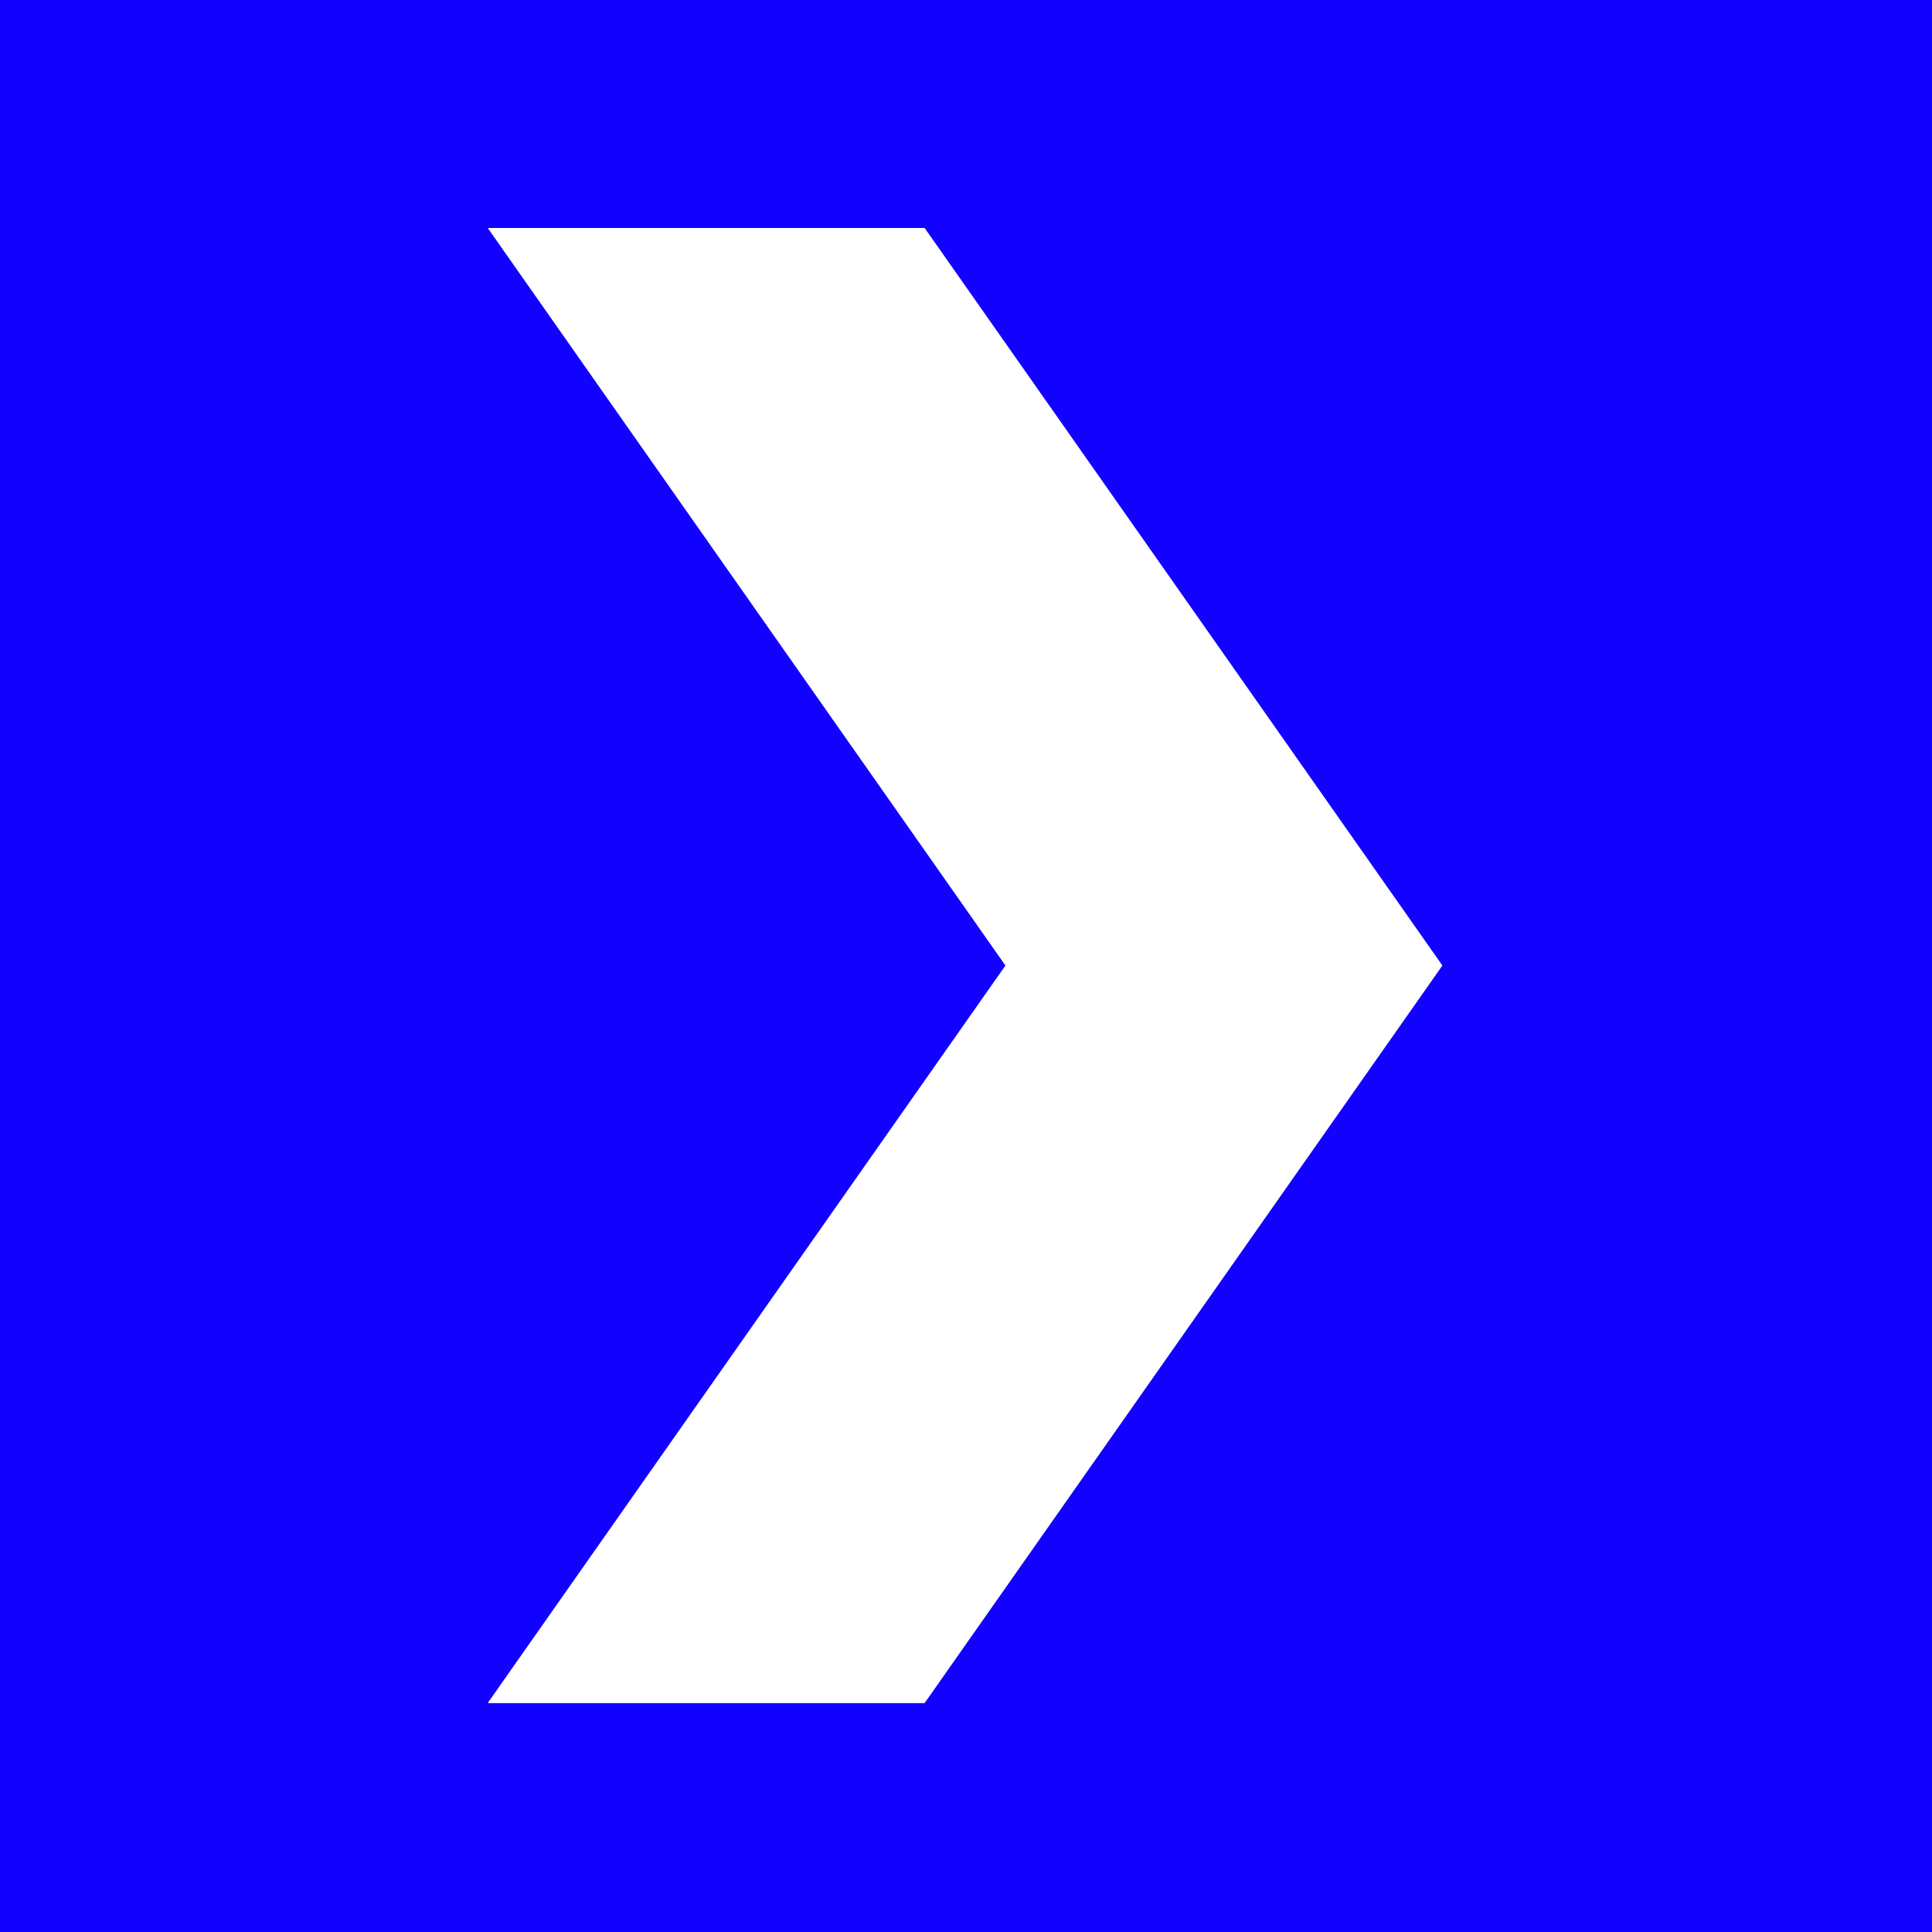
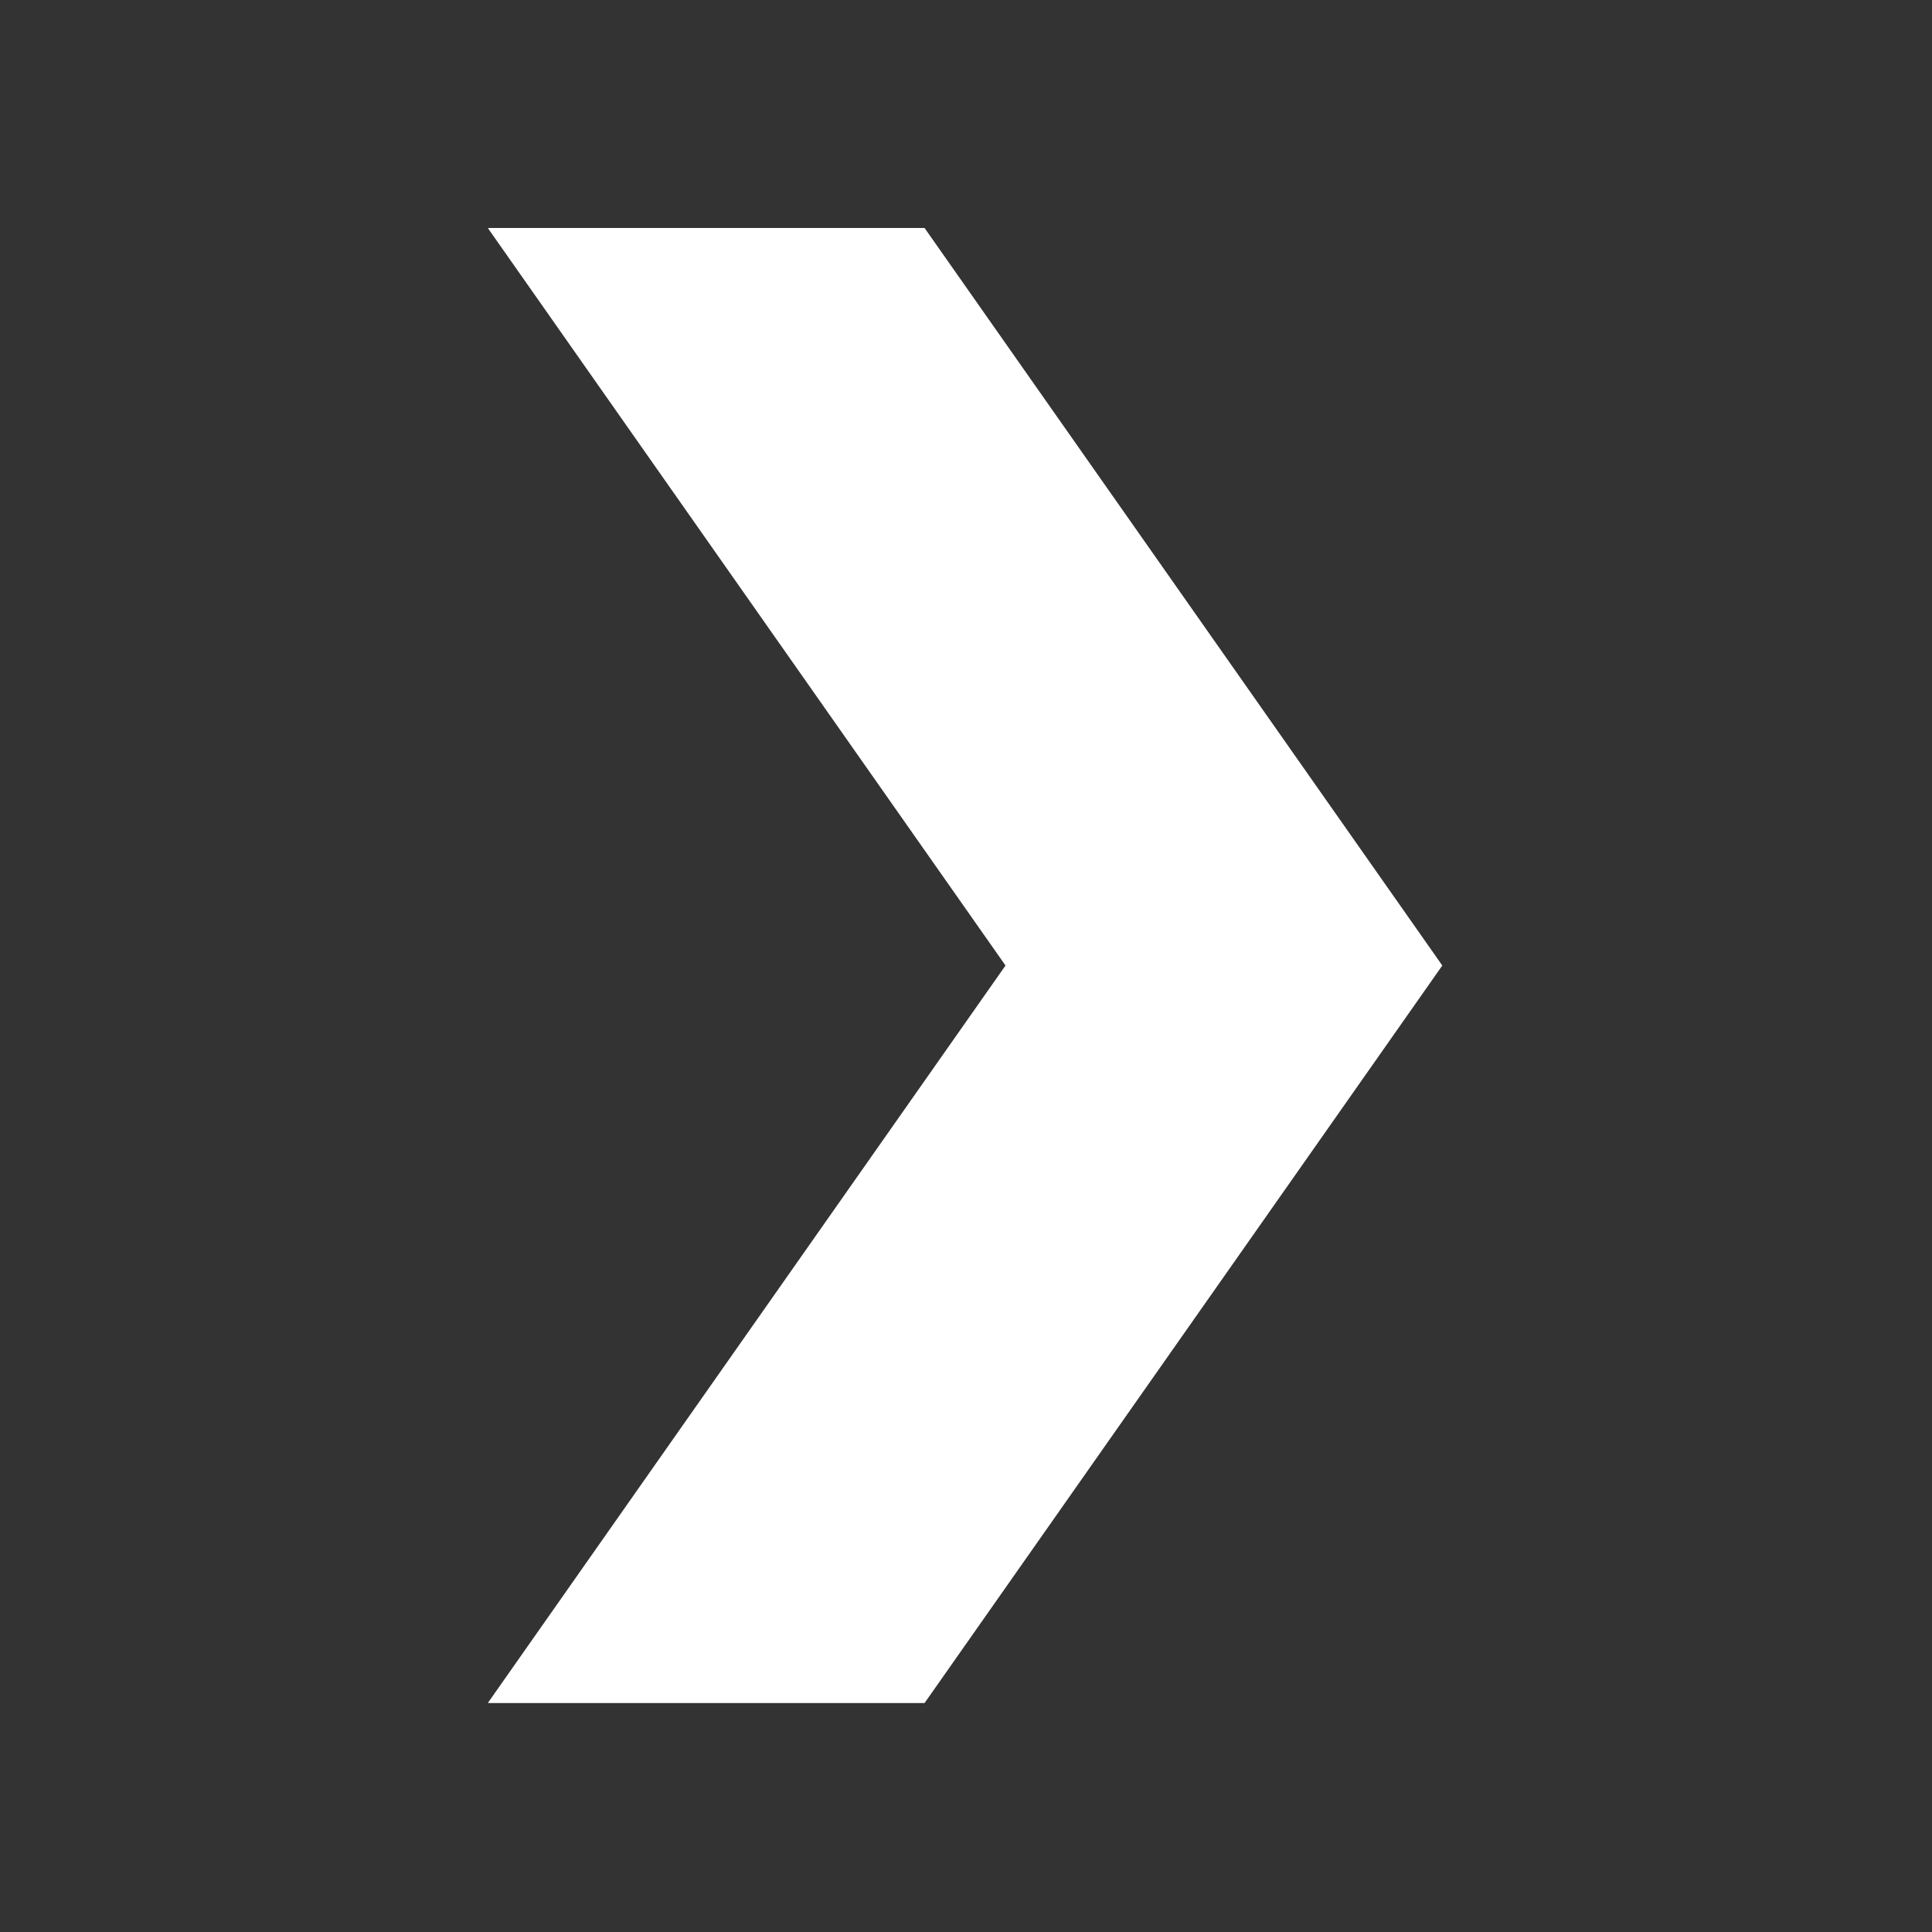
<svg xmlns="http://www.w3.org/2000/svg" version="1.1" viewBox="0.00 0.00 1448.00 1448.00">
  <rect x="0.00" y="0.00" width="1448.00" height="1448.00" fill="#333333" stroke="none" />
-   <path stroke="#8980ff" stroke-width="2.00" fill="none" stroke-linecap="butt" vector-effect="non-scaling-stroke" d="   M 753.48 723.45   A 0.33 0.33 0.0 0 1 753.48 723.83   L 365.96 1275.88   A 0.33 0.33 0.0 0 0 366.23 1276.40   L 692.77 1276.40   A 0.33 0.33 0.0 0 0 693.04 1276.26   L 1080.85 723.83   A 0.33 0.33 0.0 0 0 1080.85 723.45   L 693.04 171.01   A 0.33 0.33 0.0 0 0 692.77 170.87   L 366.23 170.87   A 0.33 0.33 0.0 0 0 365.96 171.39   L 753.48 723.45" />
-   <path fill="#1201ff" d="   M 1448.00 0.00   L 1448.00 1448.00   L 0.00 1448.00   L 0.00 0.00   L 1448.00 0.00   Z   M 753.48 723.45   A 0.33 0.33 0.0 0 1 753.48 723.83   L 365.96 1275.88   A 0.33 0.33 0.0 0 0 366.23 1276.40   L 692.77 1276.40   A 0.33 0.33 0.0 0 0 693.04 1276.26   L 1080.85 723.83   A 0.33 0.33 0.0 0 0 1080.85 723.45   L 693.04 171.01   A 0.33 0.33 0.0 0 0 692.77 170.87   L 366.23 170.87   A 0.33 0.33 0.0 0 0 365.96 171.39   L 753.48 723.45   Z" />
  <path fill="#ffffff" d="   M 753.48 723.45   L 365.96 171.39   A 0.33 0.33 0.0 0 1 366.23 170.87   L 692.77 170.87   A 0.33 0.33 0.0 0 1 693.04 171.01   L 1080.85 723.45   A 0.33 0.33 0.0 0 1 1080.85 723.83   L 693.04 1276.26   A 0.33 0.33 0.0 0 1 692.77 1276.40   L 366.23 1276.40   A 0.33 0.33 0.0 0 1 365.96 1275.88   L 753.48 723.83   A 0.33 0.33 0.0 0 0 753.48 723.45   Z" />
</svg>